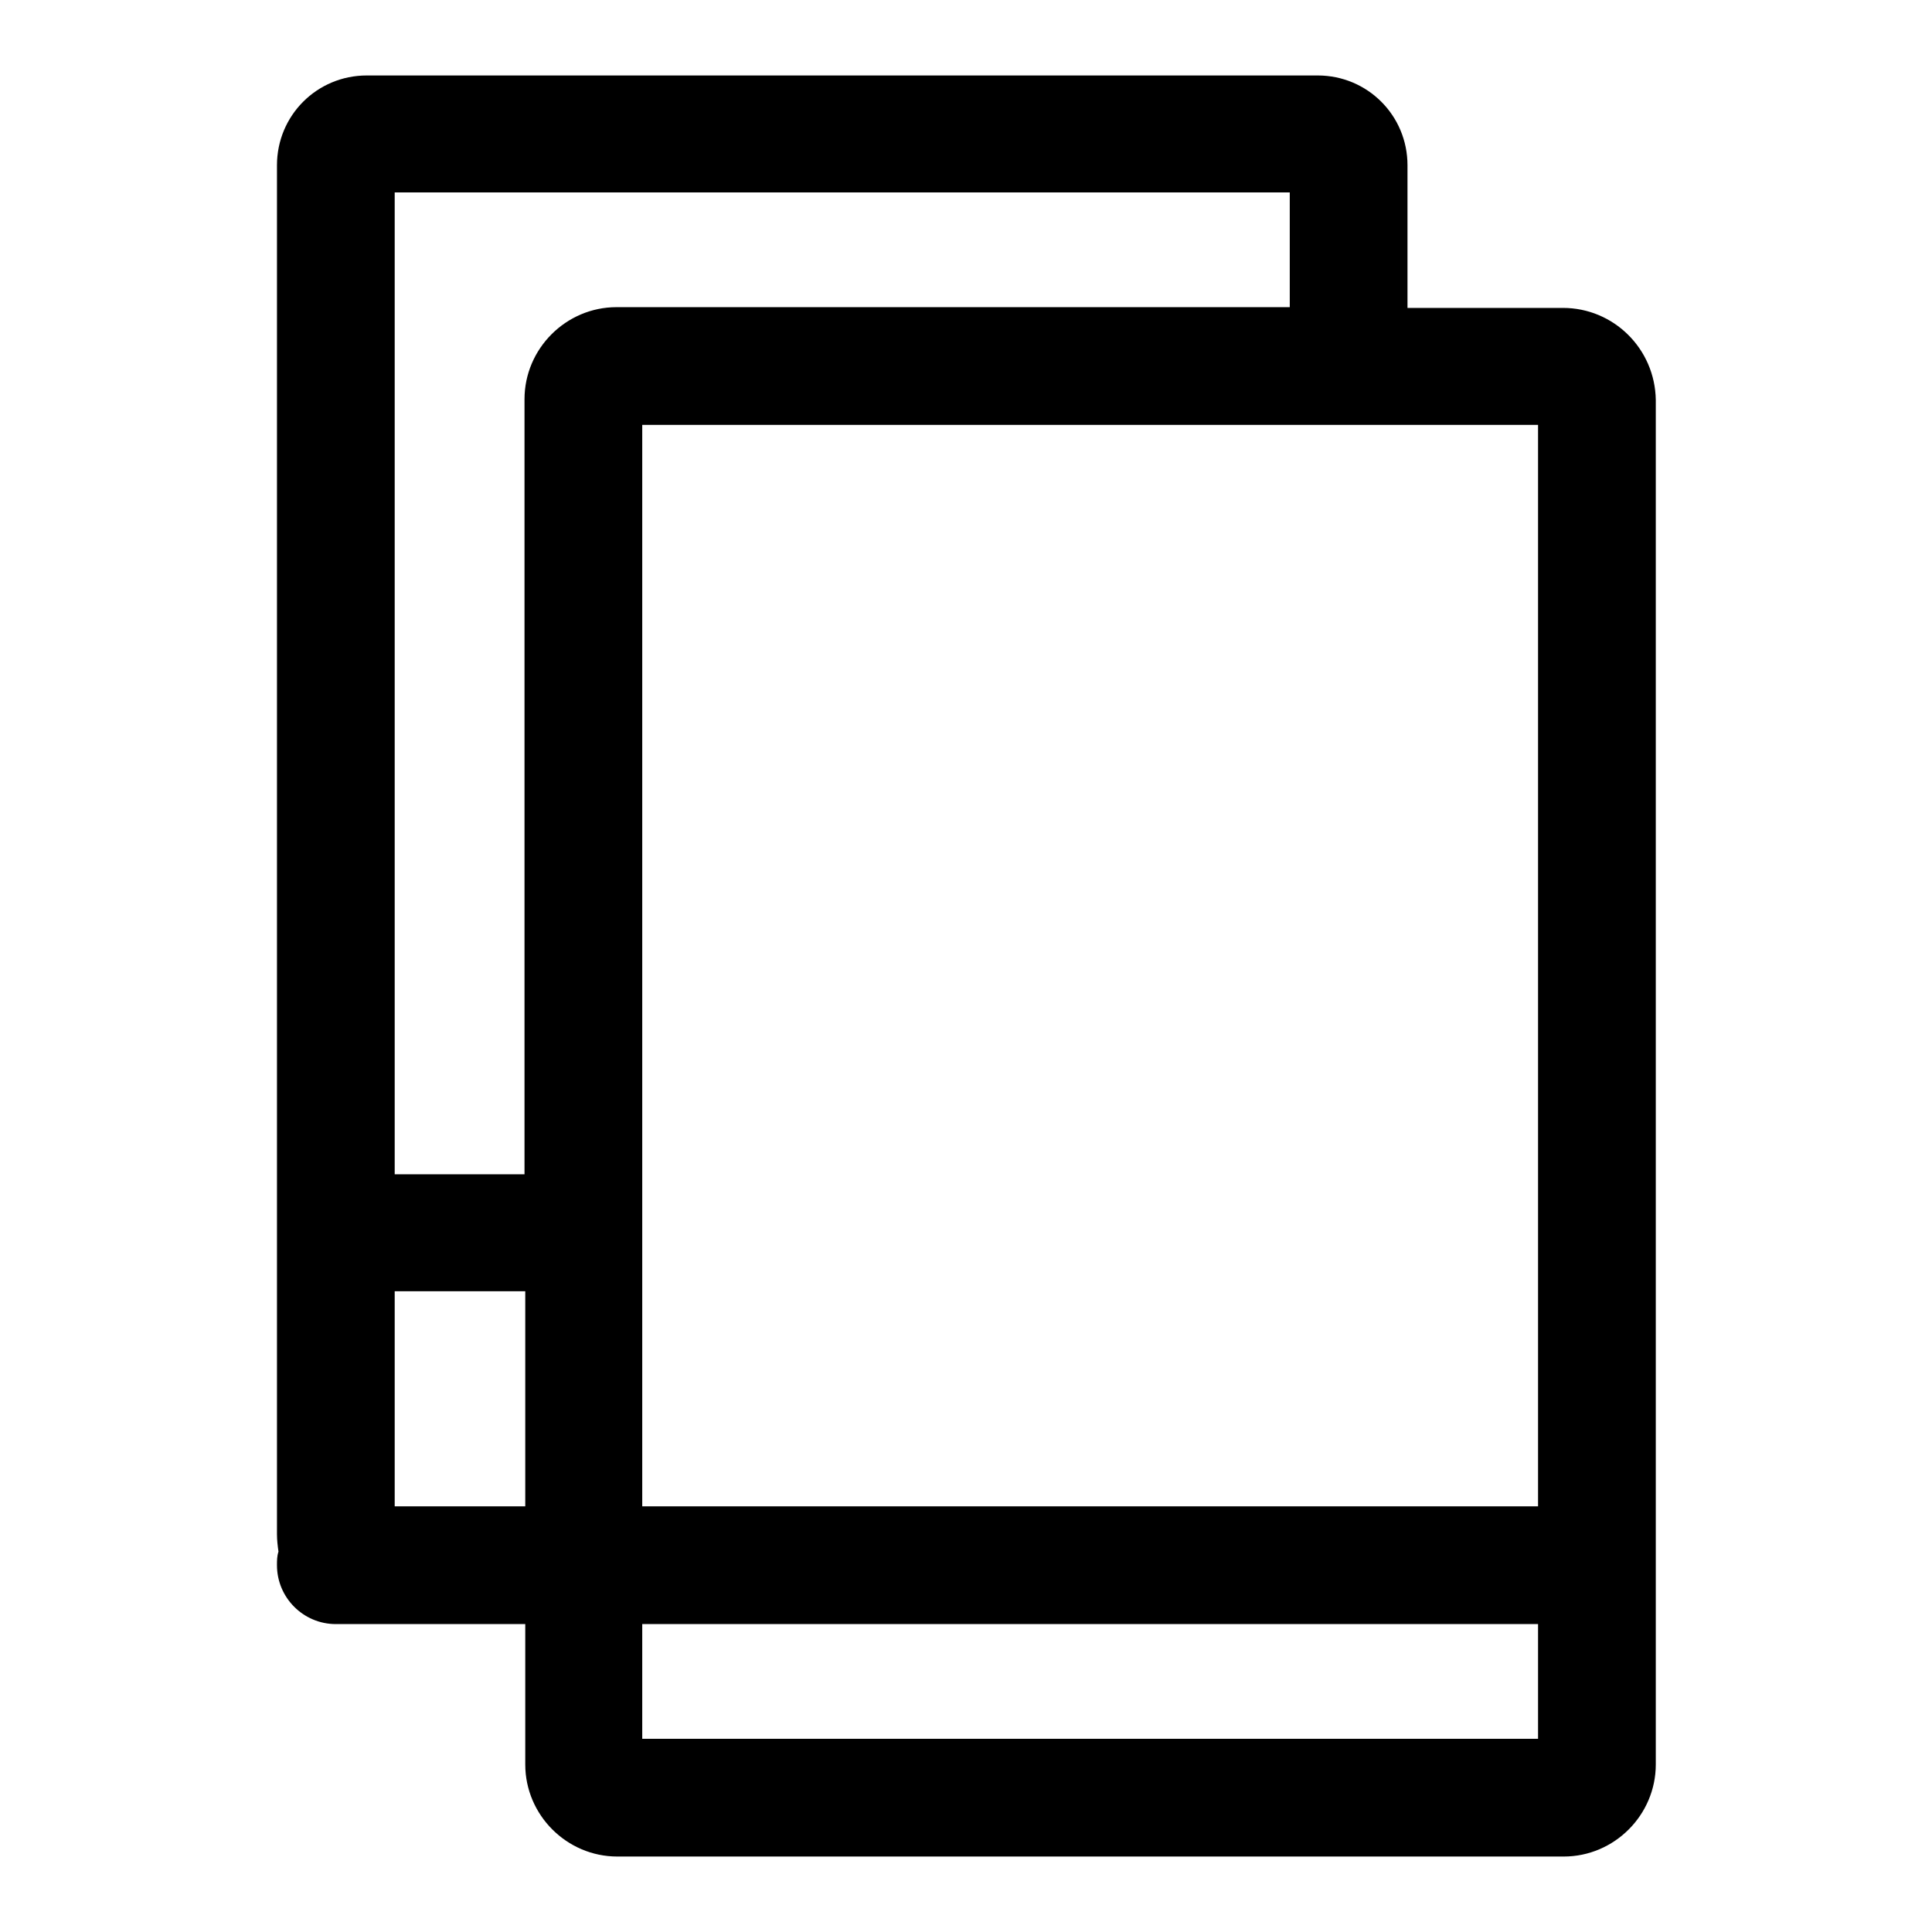
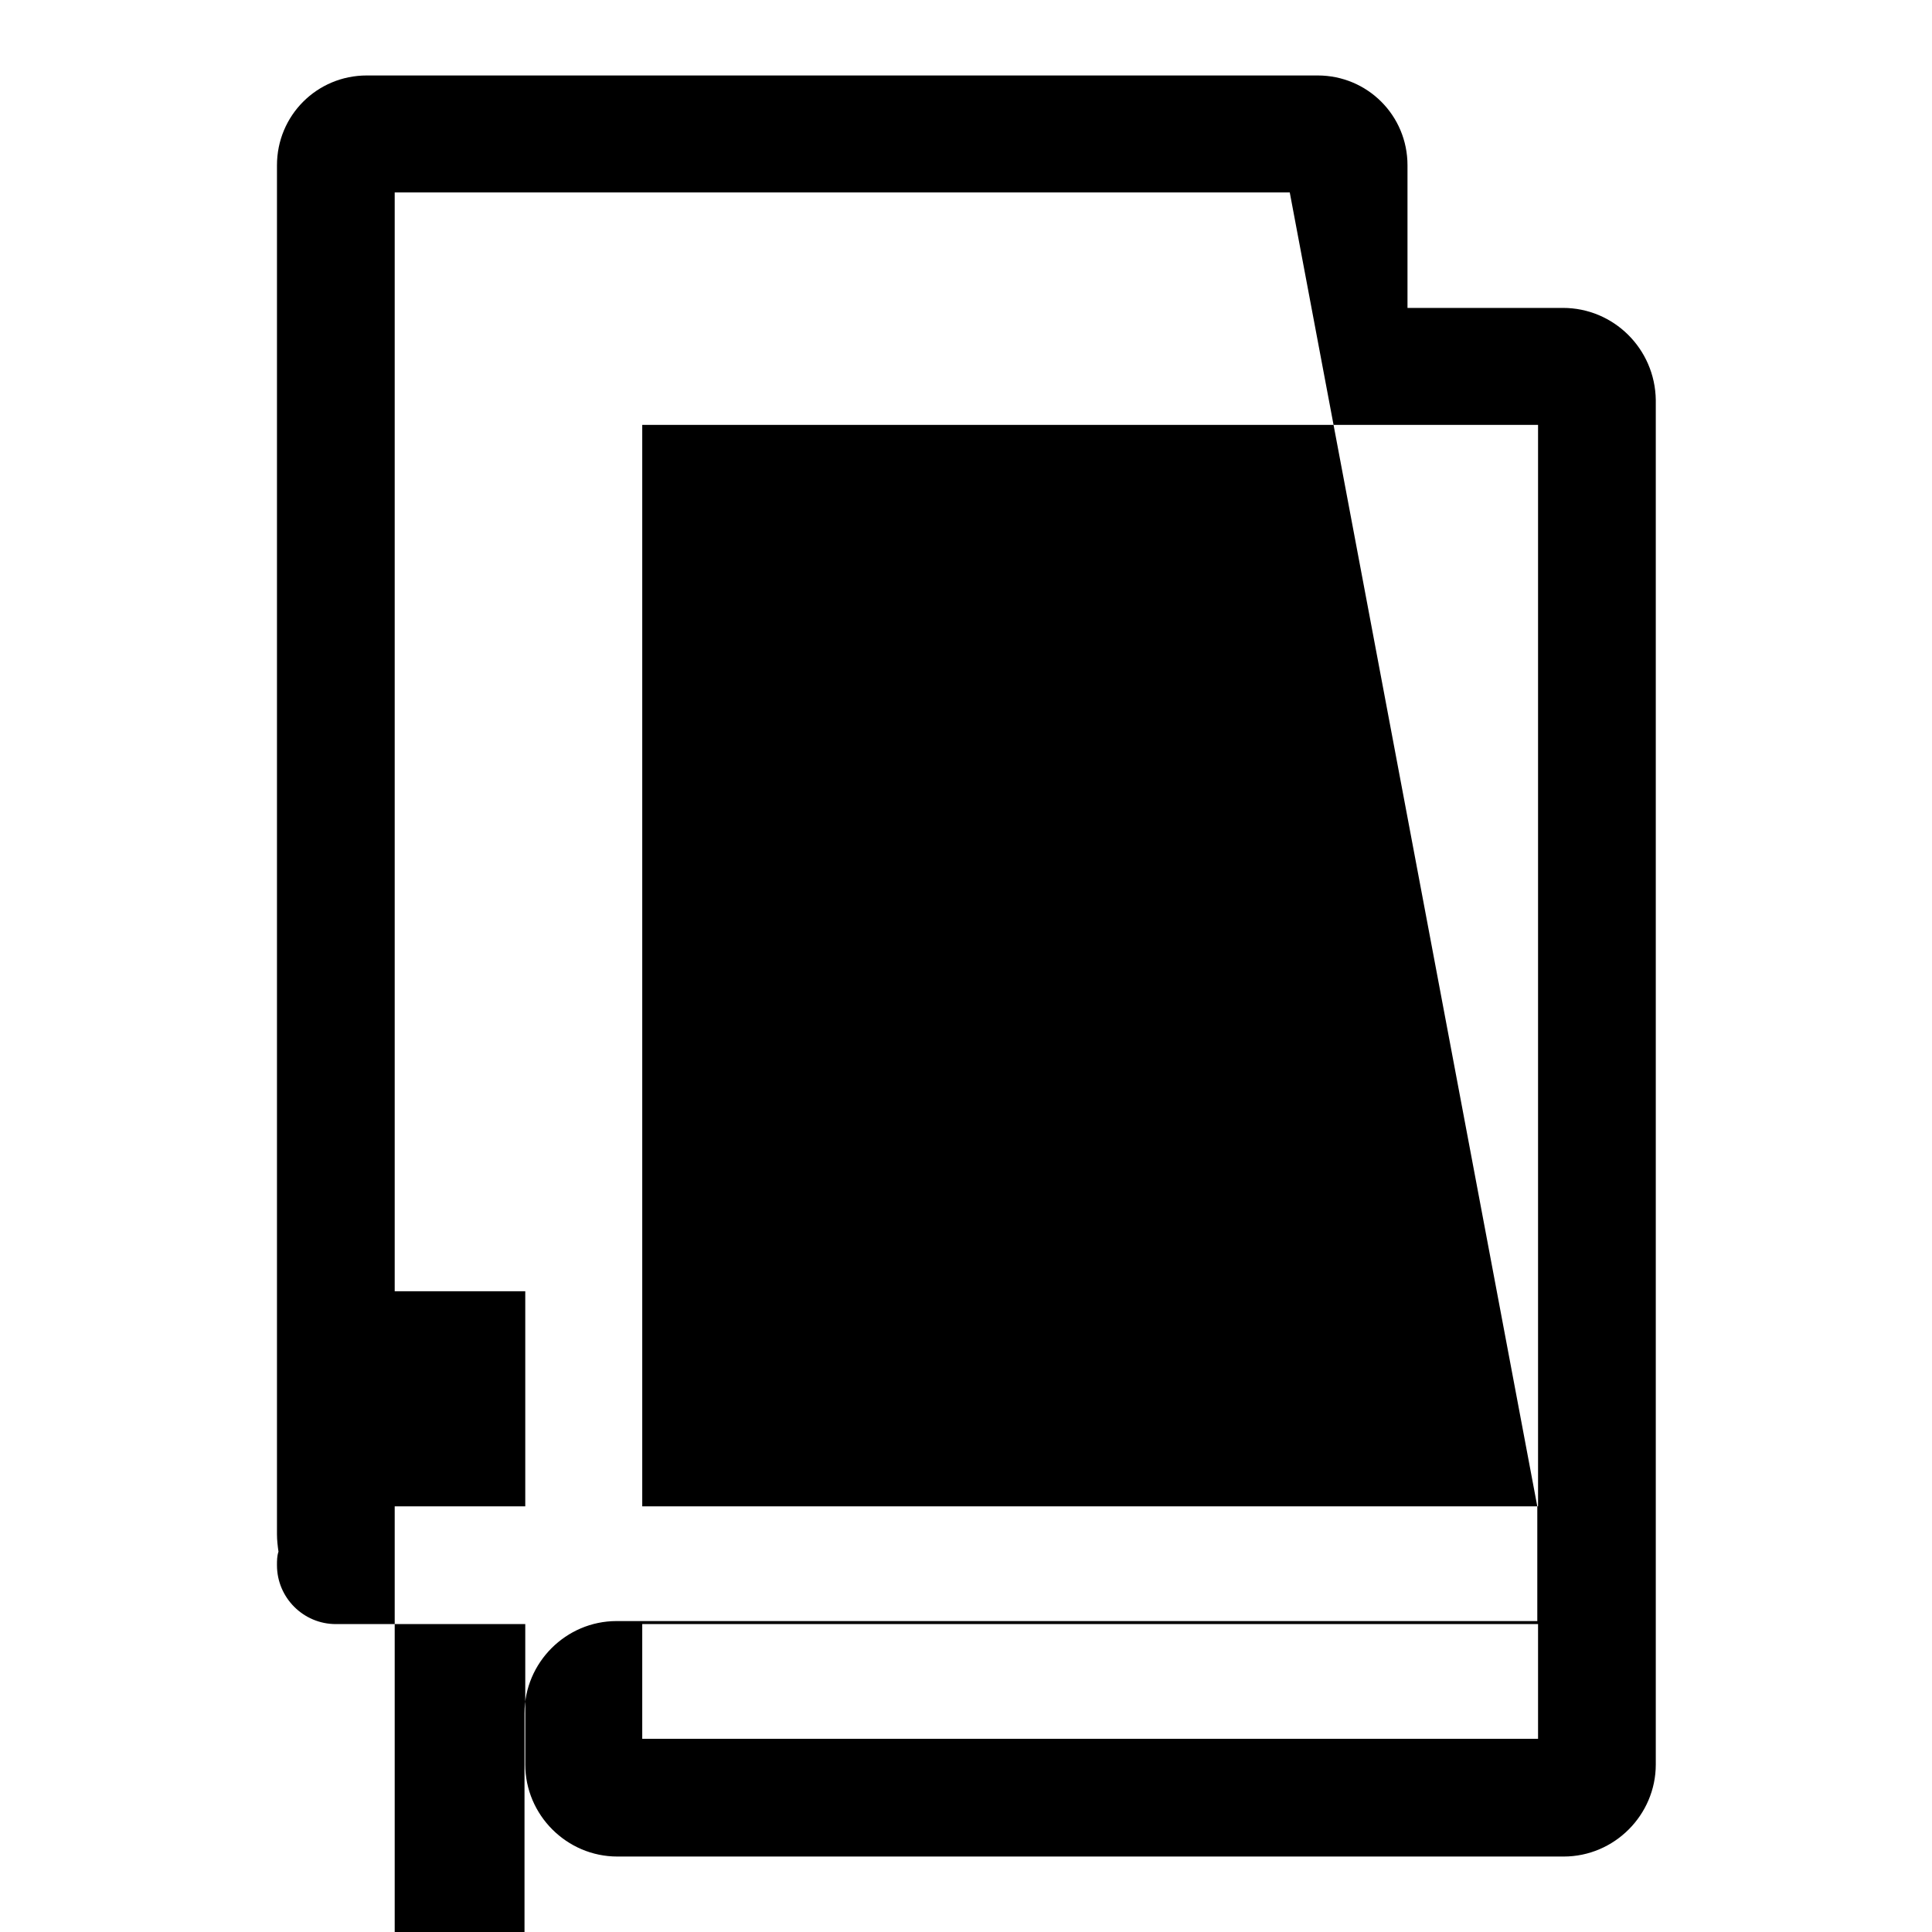
<svg xmlns="http://www.w3.org/2000/svg" version="1.1" x="0px" y="0px" viewBox="0 0 256 256" enable-background="new 0 0 256 256" xml:space="preserve">
  <g>
-     <path fill="#000000" d="M207.1,40.8h-20.6V21.9c0-6.6-5.3-11.9-11.9-11.9H48.6c-6.6,0-11.9,5.3-11.9,11.9v181.4 c0,0.8,0.1,1.6,0.2,2.3c-0.2,0.6-0.2,1.2-0.2,1.8c0,4.3,3.5,7.8,7.8,7.8h25.1v18.6c0,6.7,5.5,12.2,12.2,12.2h125.4 c6.7,0,12.2-5.5,12.2-12.2V53C219.3,46.2,213.8,40.8,207.1,40.8z M203.7,199.6H85.1V56.3h118.7V199.6z M170.9,25.5v15.2H81.7 c-6.7,0-12.2,5.5-12.2,12.2v102.7H52.3V25.5H170.9L170.9,25.5z M52.3,199.6v-28.5h17.3v28.5H52.3z M85.1,230.4v-15.2h118.7v15.2 H85.1z" />
+     <path fill="#000000" d="M207.1,40.8h-20.6V21.9c0-6.6-5.3-11.9-11.9-11.9H48.6c-6.6,0-11.9,5.3-11.9,11.9v181.4 c0,0.8,0.1,1.6,0.2,2.3c-0.2,0.6-0.2,1.2-0.2,1.8c0,4.3,3.5,7.8,7.8,7.8h25.1v18.6c0,6.7,5.5,12.2,12.2,12.2h125.4 c6.7,0,12.2-5.5,12.2-12.2V53C219.3,46.2,213.8,40.8,207.1,40.8z M203.7,199.6H85.1V56.3h118.7V199.6z v15.2H81.7 c-6.7,0-12.2,5.5-12.2,12.2v102.7H52.3V25.5H170.9L170.9,25.5z M52.3,199.6v-28.5h17.3v28.5H52.3z M85.1,230.4v-15.2h118.7v15.2 H85.1z" />
  </g>
</svg>